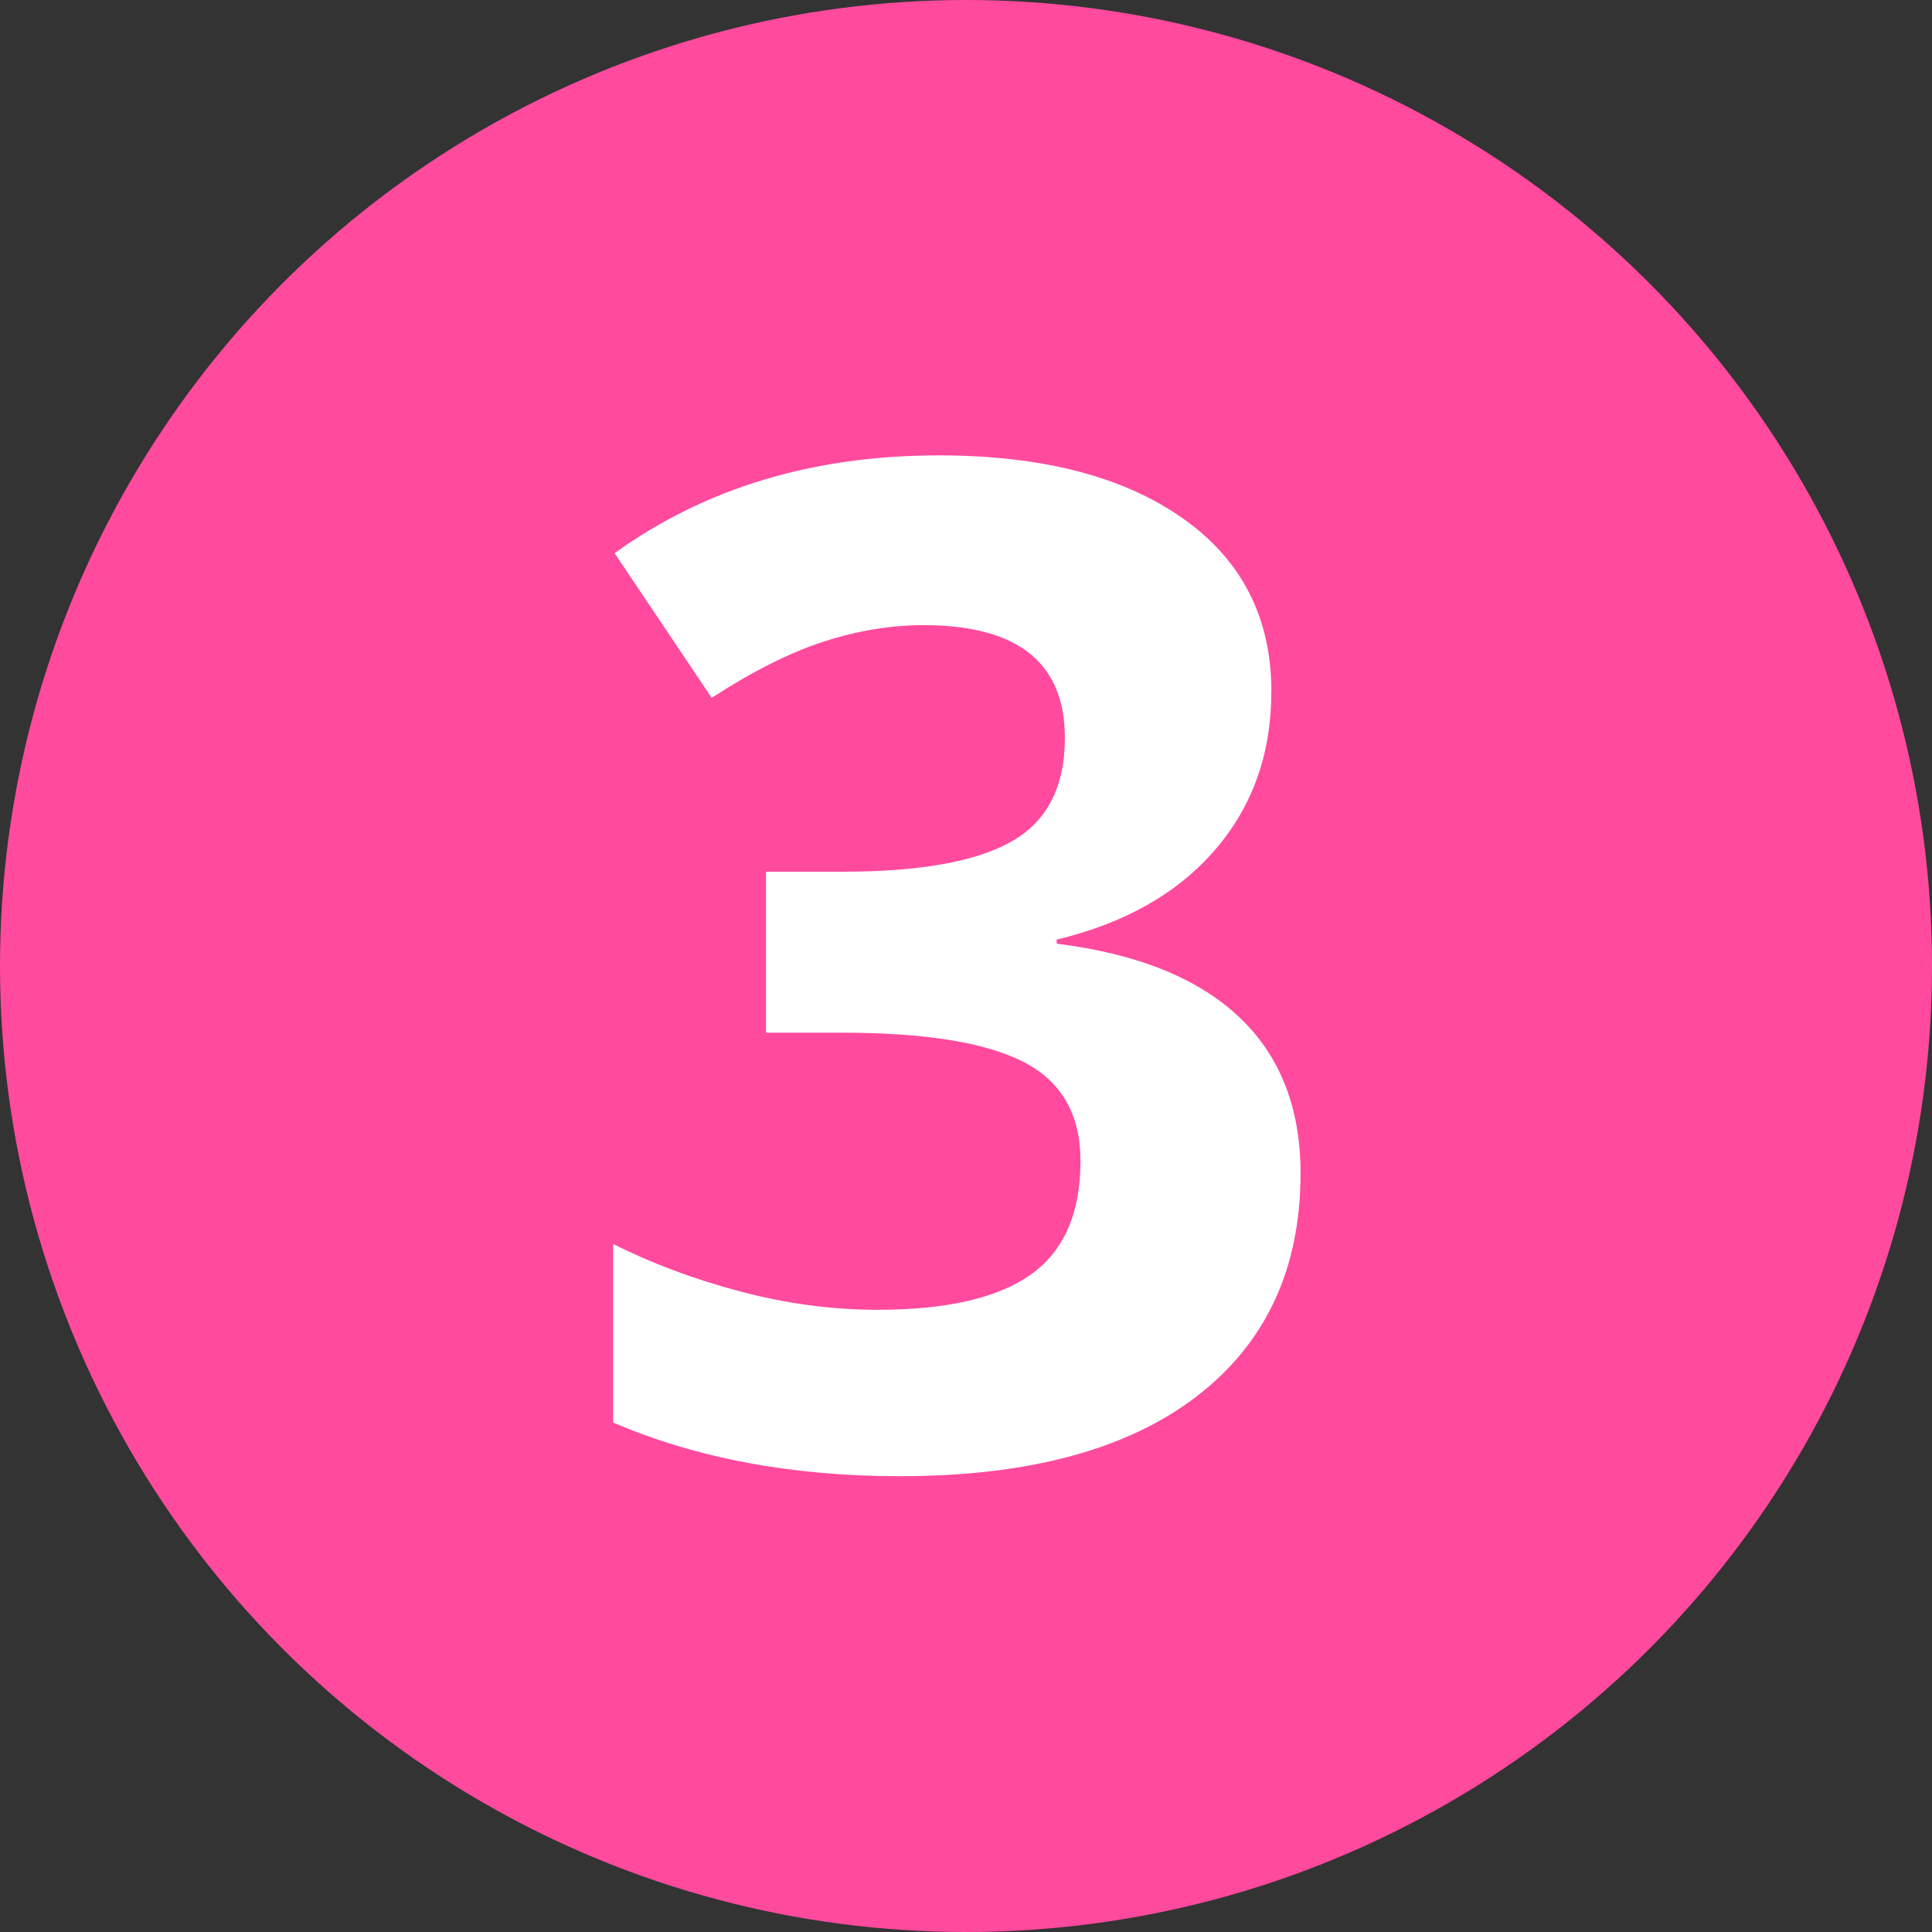
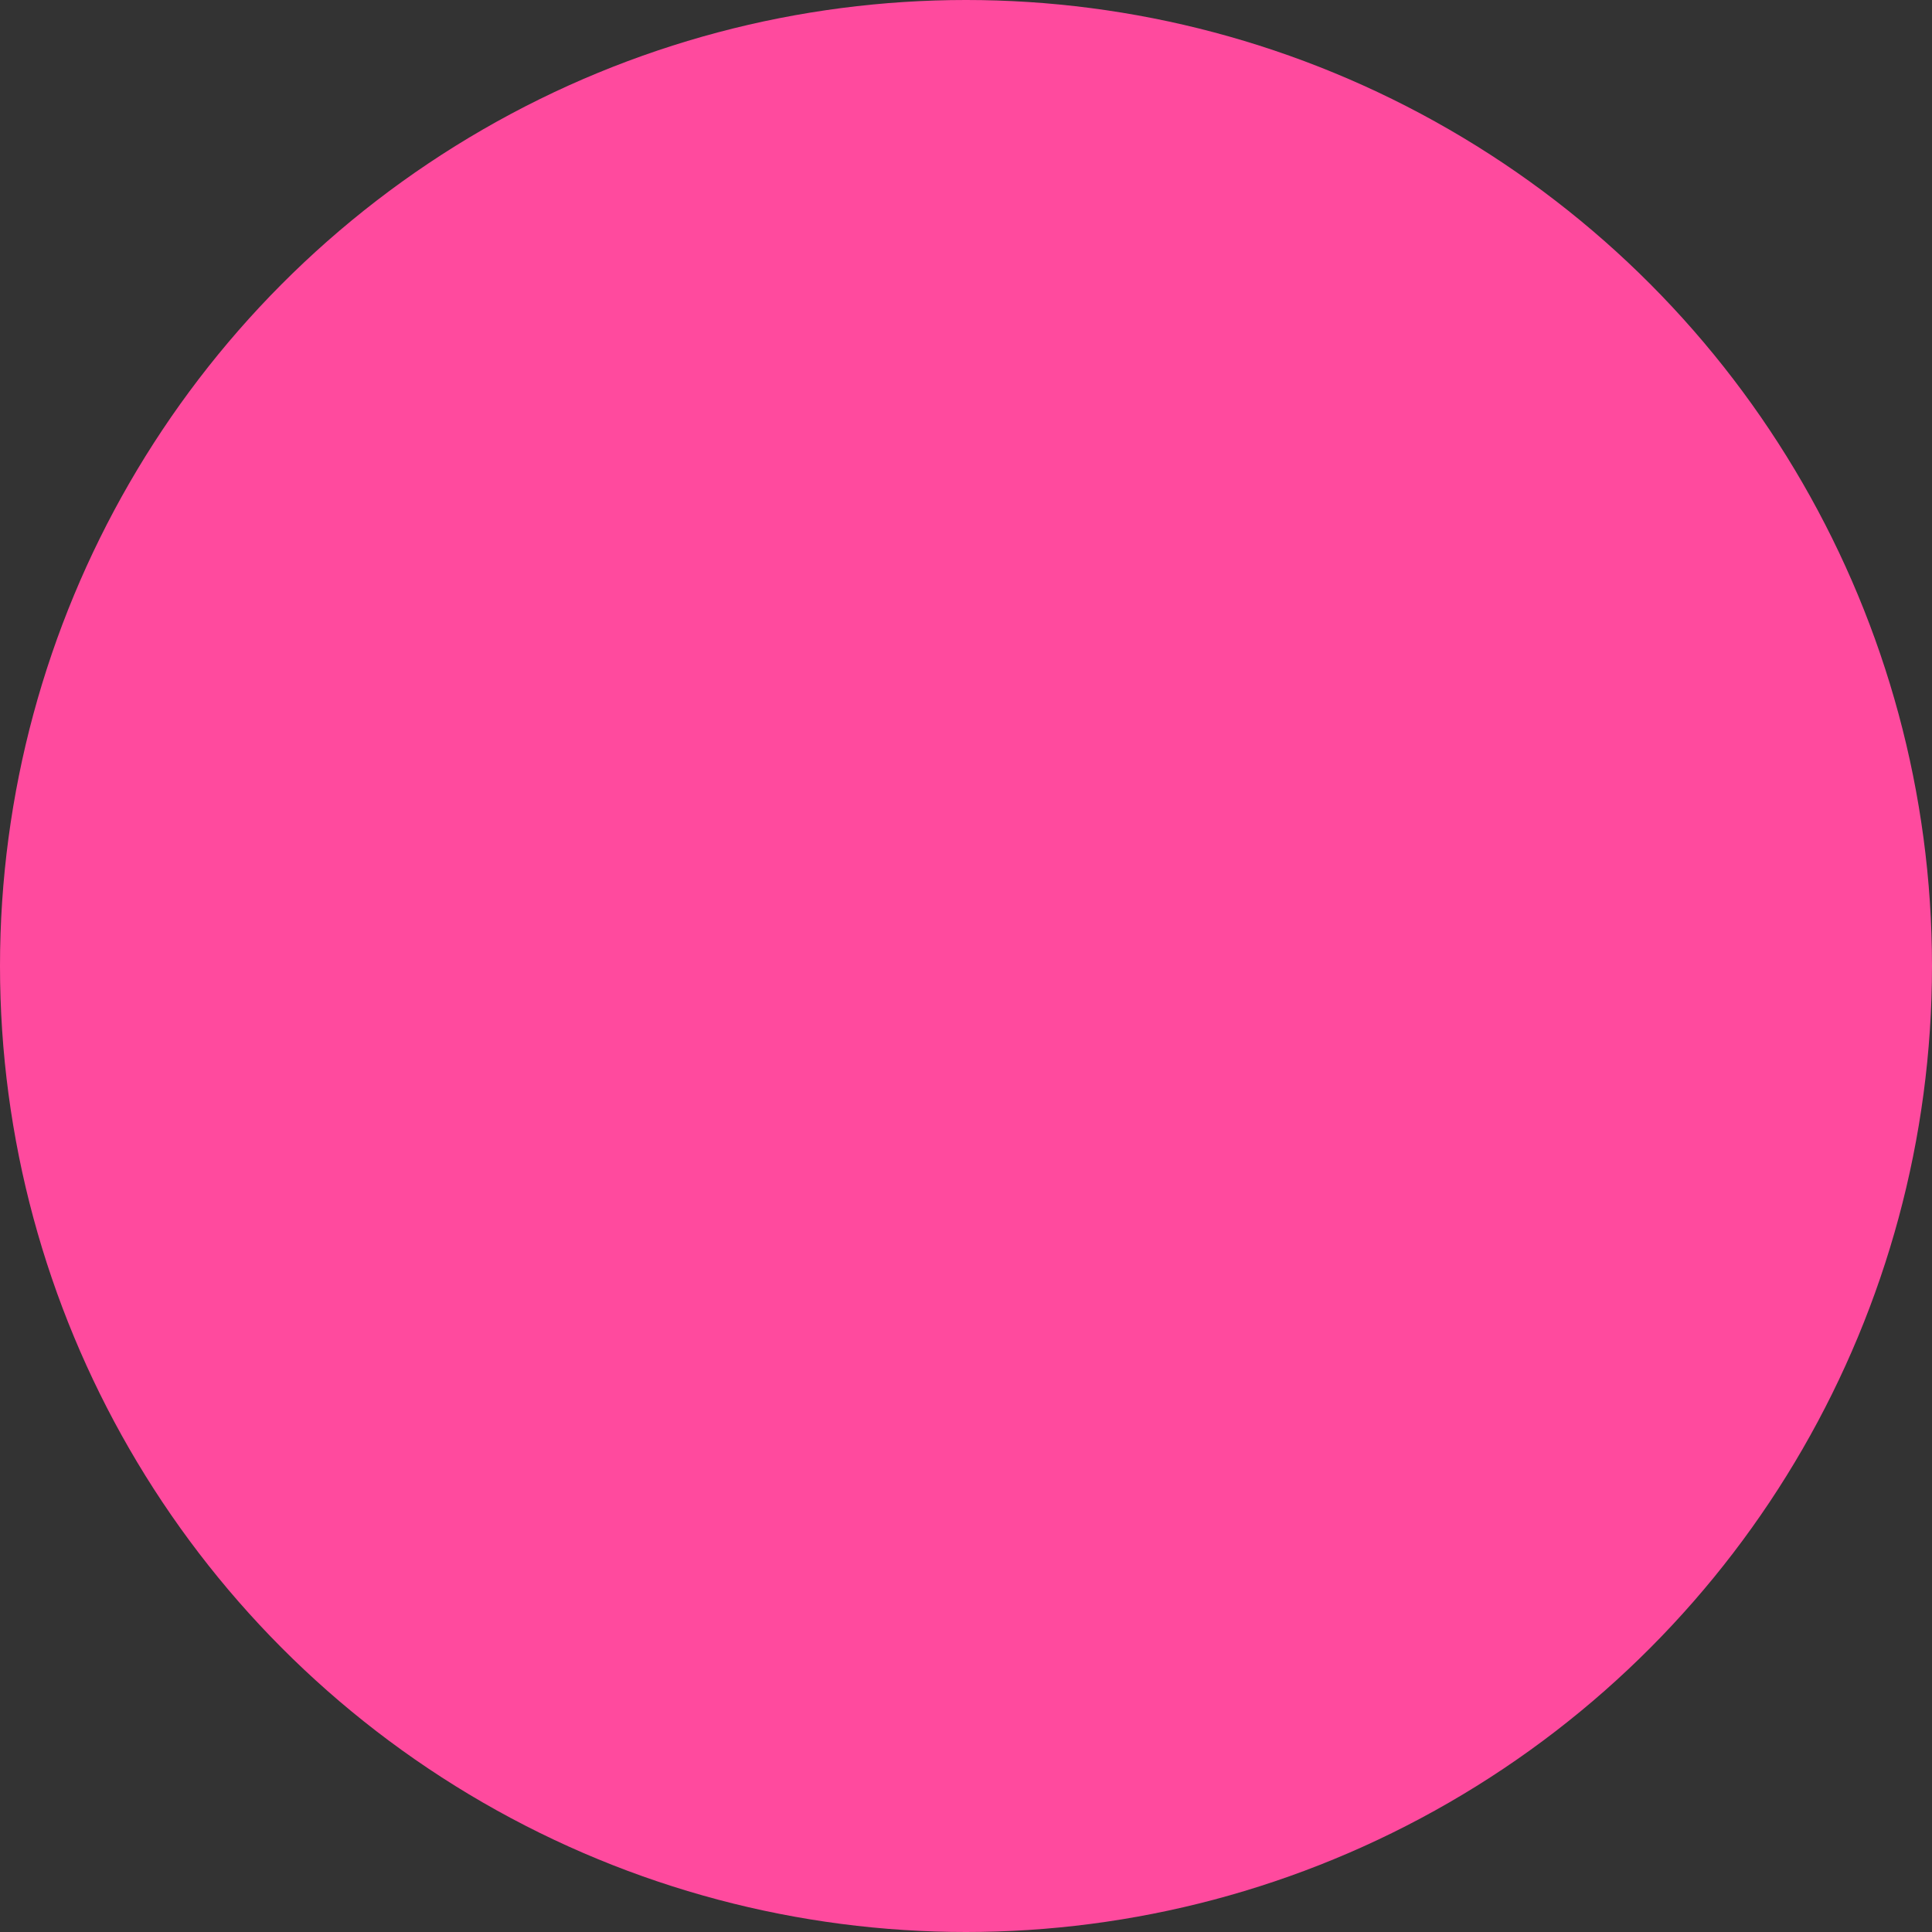
<svg xmlns="http://www.w3.org/2000/svg" id="Layer_2" viewBox="0 0 100 100">
  <rect x="0" y="0" width="100" height="100" fill="#333333" stroke="none" />
  <defs>
    <style>.cls-1{fill:#ff4a9e;}.cls-2{fill:#fff;}</style>
  </defs>
  <g id="Layer_1-2">
    <g>
      <circle class="cls-1" cx="50" cy="50" r="50" />
-       <path class="cls-2" d="M65.804,35.802c0,3.211-.973,5.941-2.918,8.191s-4.676,3.797-8.191,4.641v.211c4.148,.516,7.289,1.775,9.422,3.779s3.199,4.705,3.199,8.104c0,4.945-1.793,8.795-5.379,11.549s-8.707,4.131-15.363,4.131c-5.578,0-10.523-.926-14.836-2.777v-9.246c1.992,1.008,4.184,1.828,6.574,2.461s4.758,.949,7.102,.949c3.586,0,6.234-.609,7.945-1.828s2.566-3.176,2.566-5.871c0-2.414-.984-4.125-2.953-5.133s-5.109-1.512-9.422-1.512h-3.902v-8.332h3.973c3.984,0,6.896-.521,8.736-1.564s2.76-2.83,2.76-5.361c0-3.891-2.438-5.836-7.312-5.836-1.688,0-3.404,.281-5.15,.844s-3.686,1.535-5.818,2.918l-5.027-7.488c4.688-3.375,10.277-5.062,16.77-5.062,5.32,0,9.521,1.078,12.604,3.234s4.623,5.156,4.623,9Z" />
    </g>
  </g>
</svg>